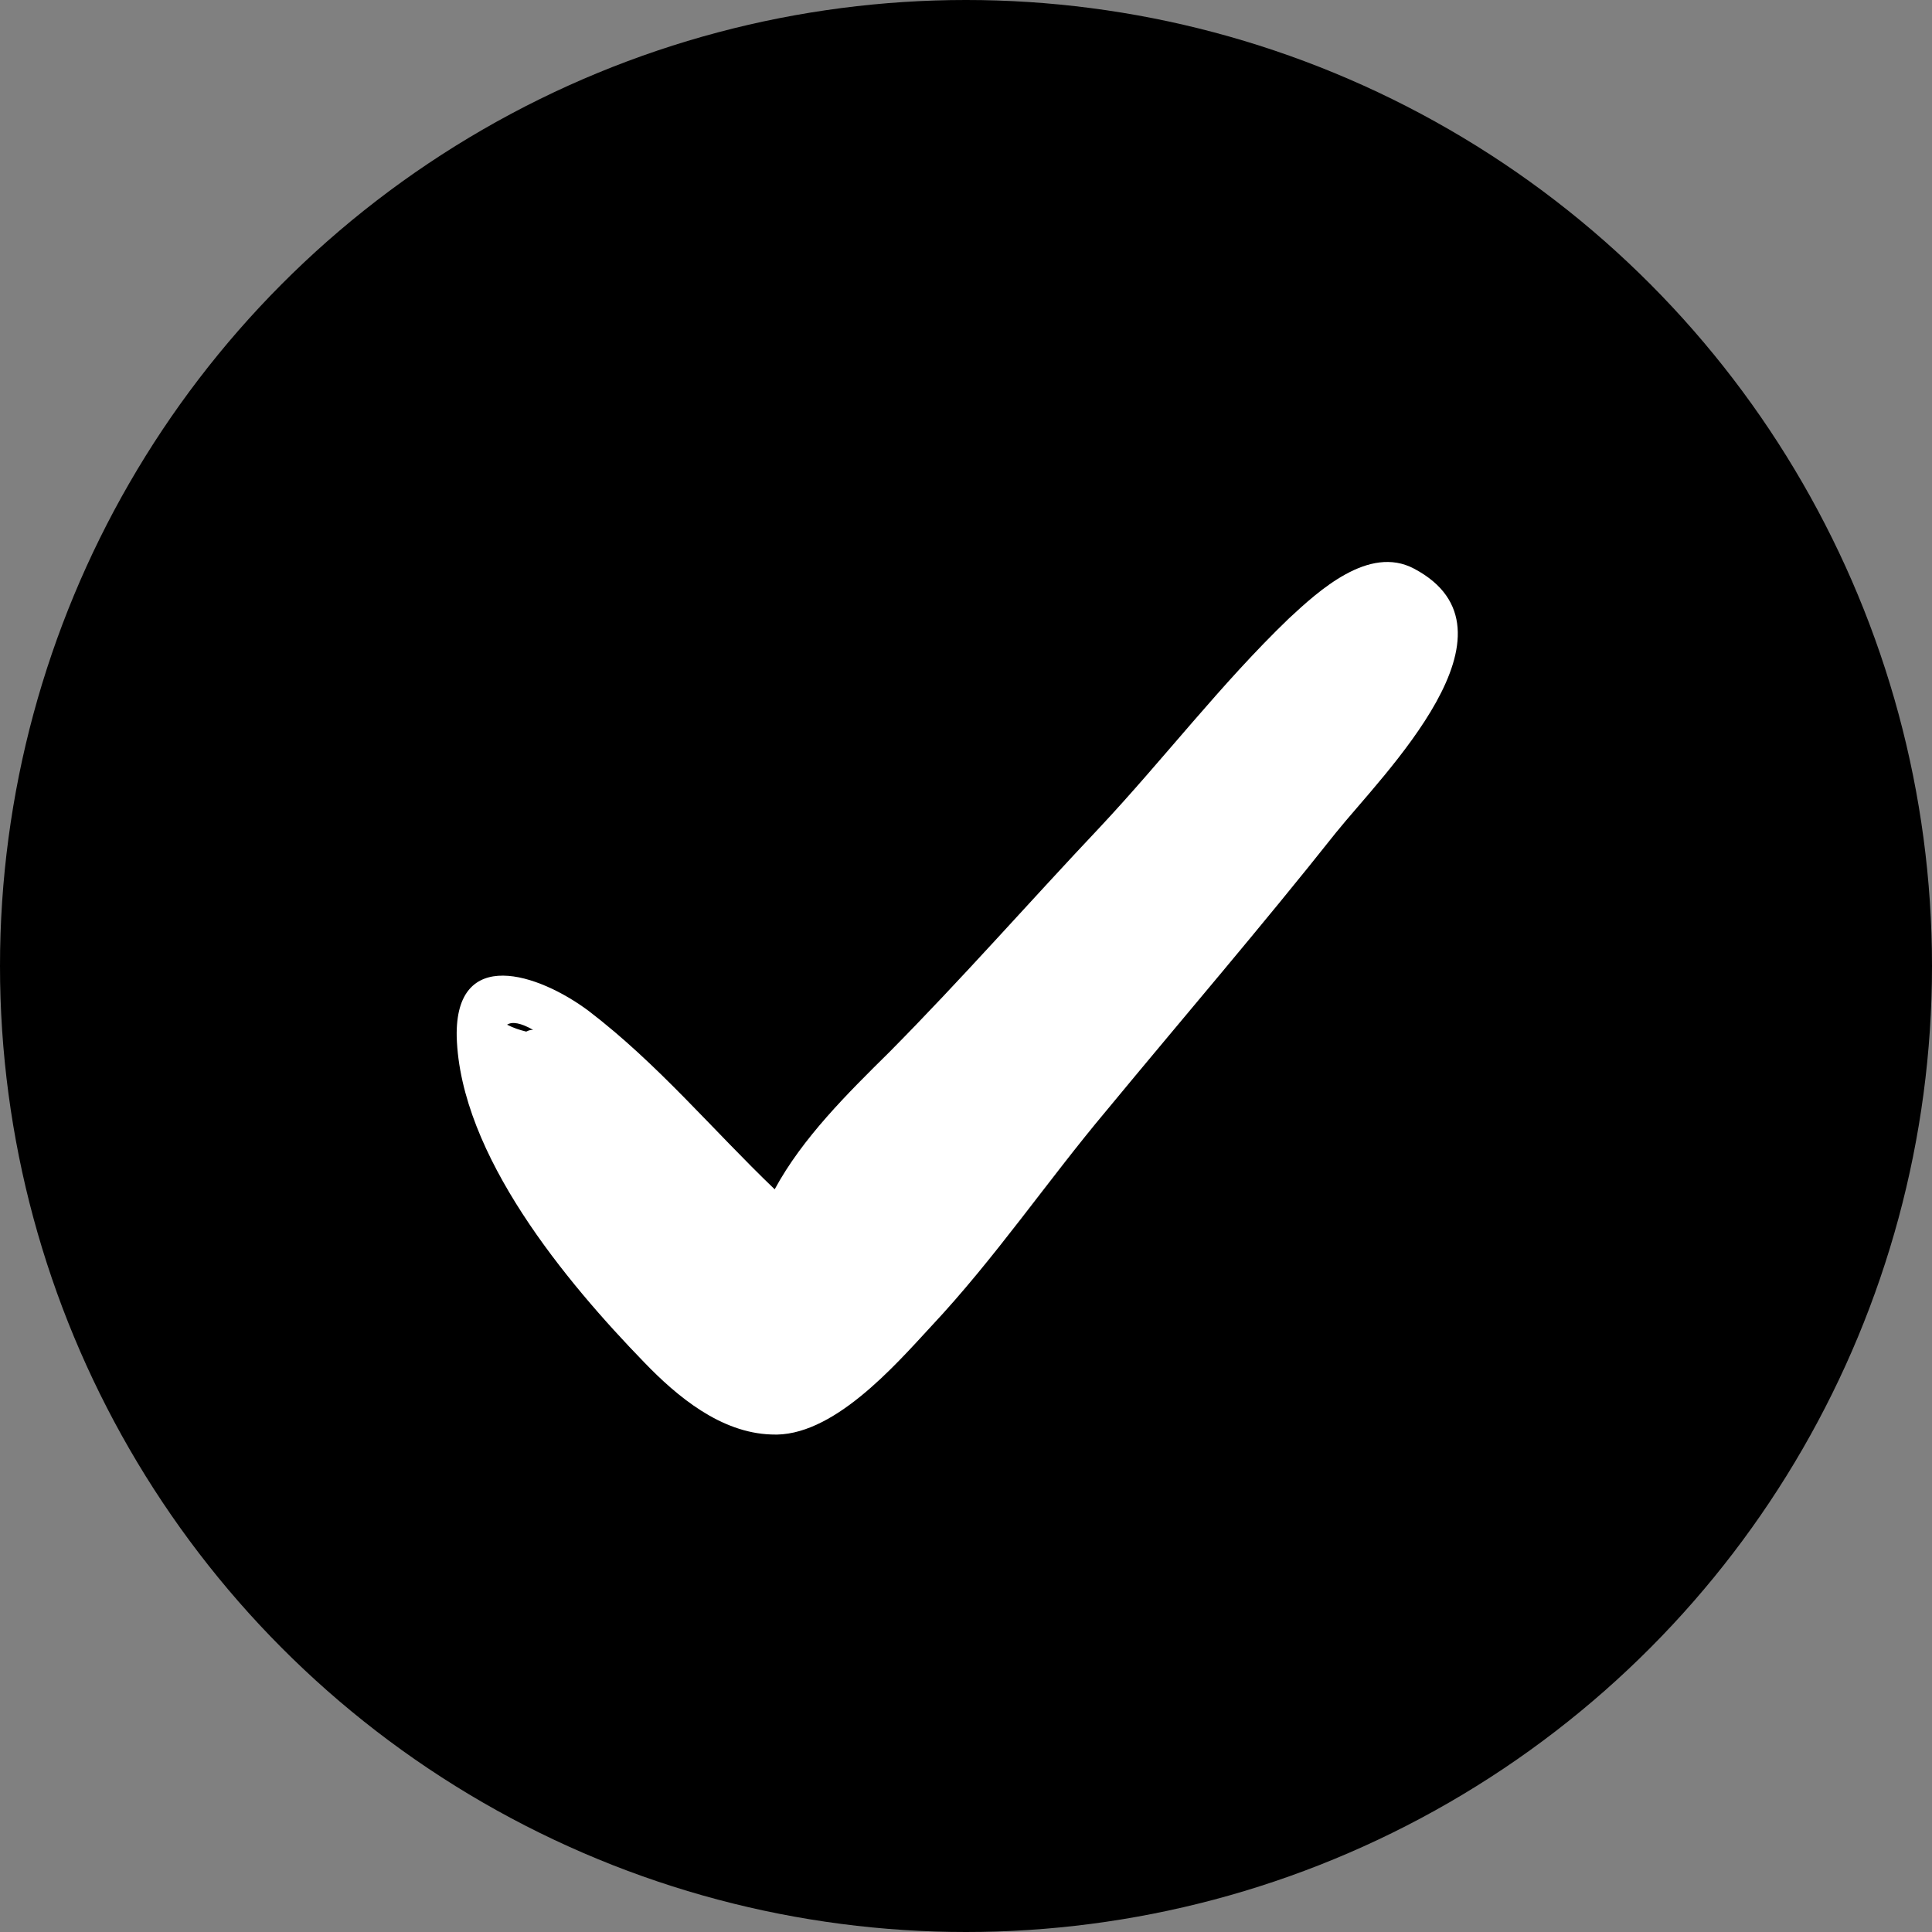
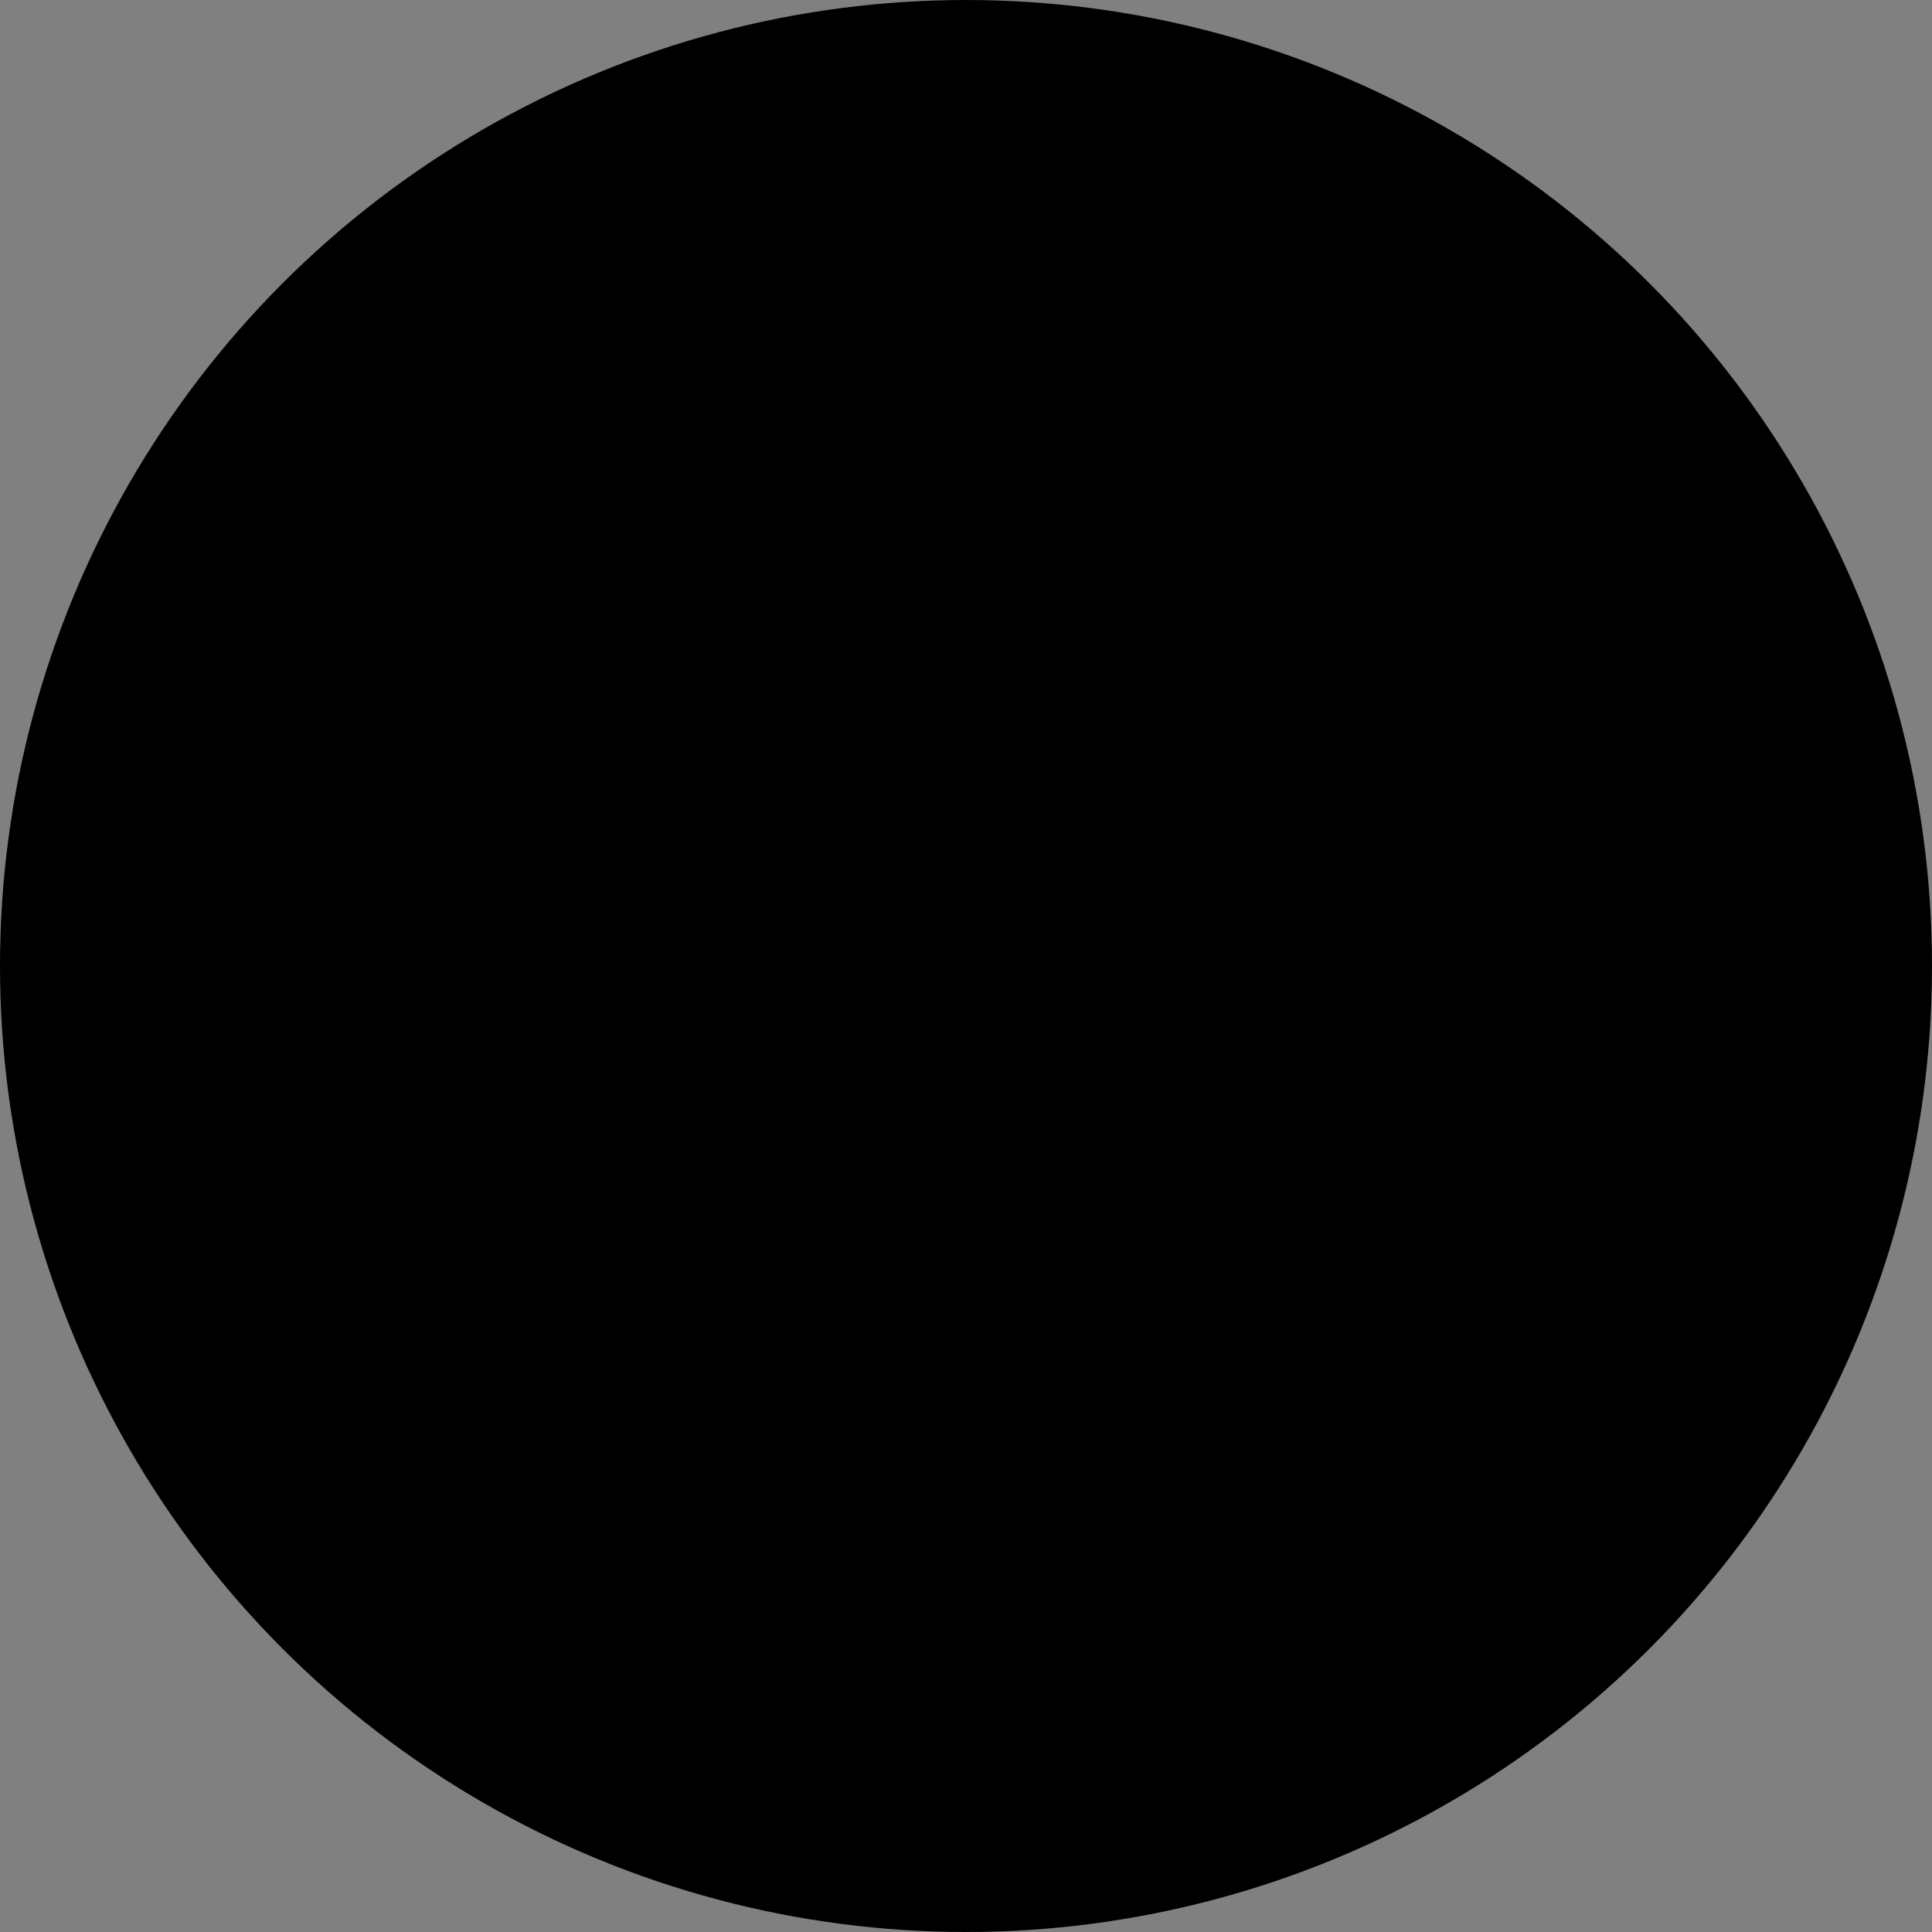
<svg xmlns="http://www.w3.org/2000/svg" fill="none" viewBox="0 0 41 41" height="41" width="41">
  <rect x="0" y="0" width="41" height="41" fill="#808080" stroke="none" />
  <circle fill="black" r="20.5" cy="20.5" cx="20.5" />
-   <path fill="white" d="M30.009 12.068C29.05 11.558 27.981 12.541 27.354 13.123C25.916 14.505 24.699 16.106 23.335 17.562C21.823 19.163 20.422 20.764 18.873 22.328C17.988 23.202 17.03 24.148 16.44 25.239C15.112 23.966 13.969 22.583 12.494 21.455C11.425 20.655 9.655 20.072 9.692 22.001C9.766 24.512 12.015 27.204 13.674 28.914C14.375 29.642 15.297 30.406 16.366 30.442C17.657 30.515 18.984 28.987 19.758 28.15C21.123 26.695 22.229 25.057 23.483 23.565C25.105 21.601 26.764 19.672 28.35 17.671C29.345 16.434 32.48 13.377 30.009 12.068ZM11.314 21.855C11.277 21.855 11.241 21.855 11.167 21.892C11.019 21.855 10.909 21.819 10.761 21.746C10.872 21.673 11.056 21.71 11.314 21.855Z" />
</svg>